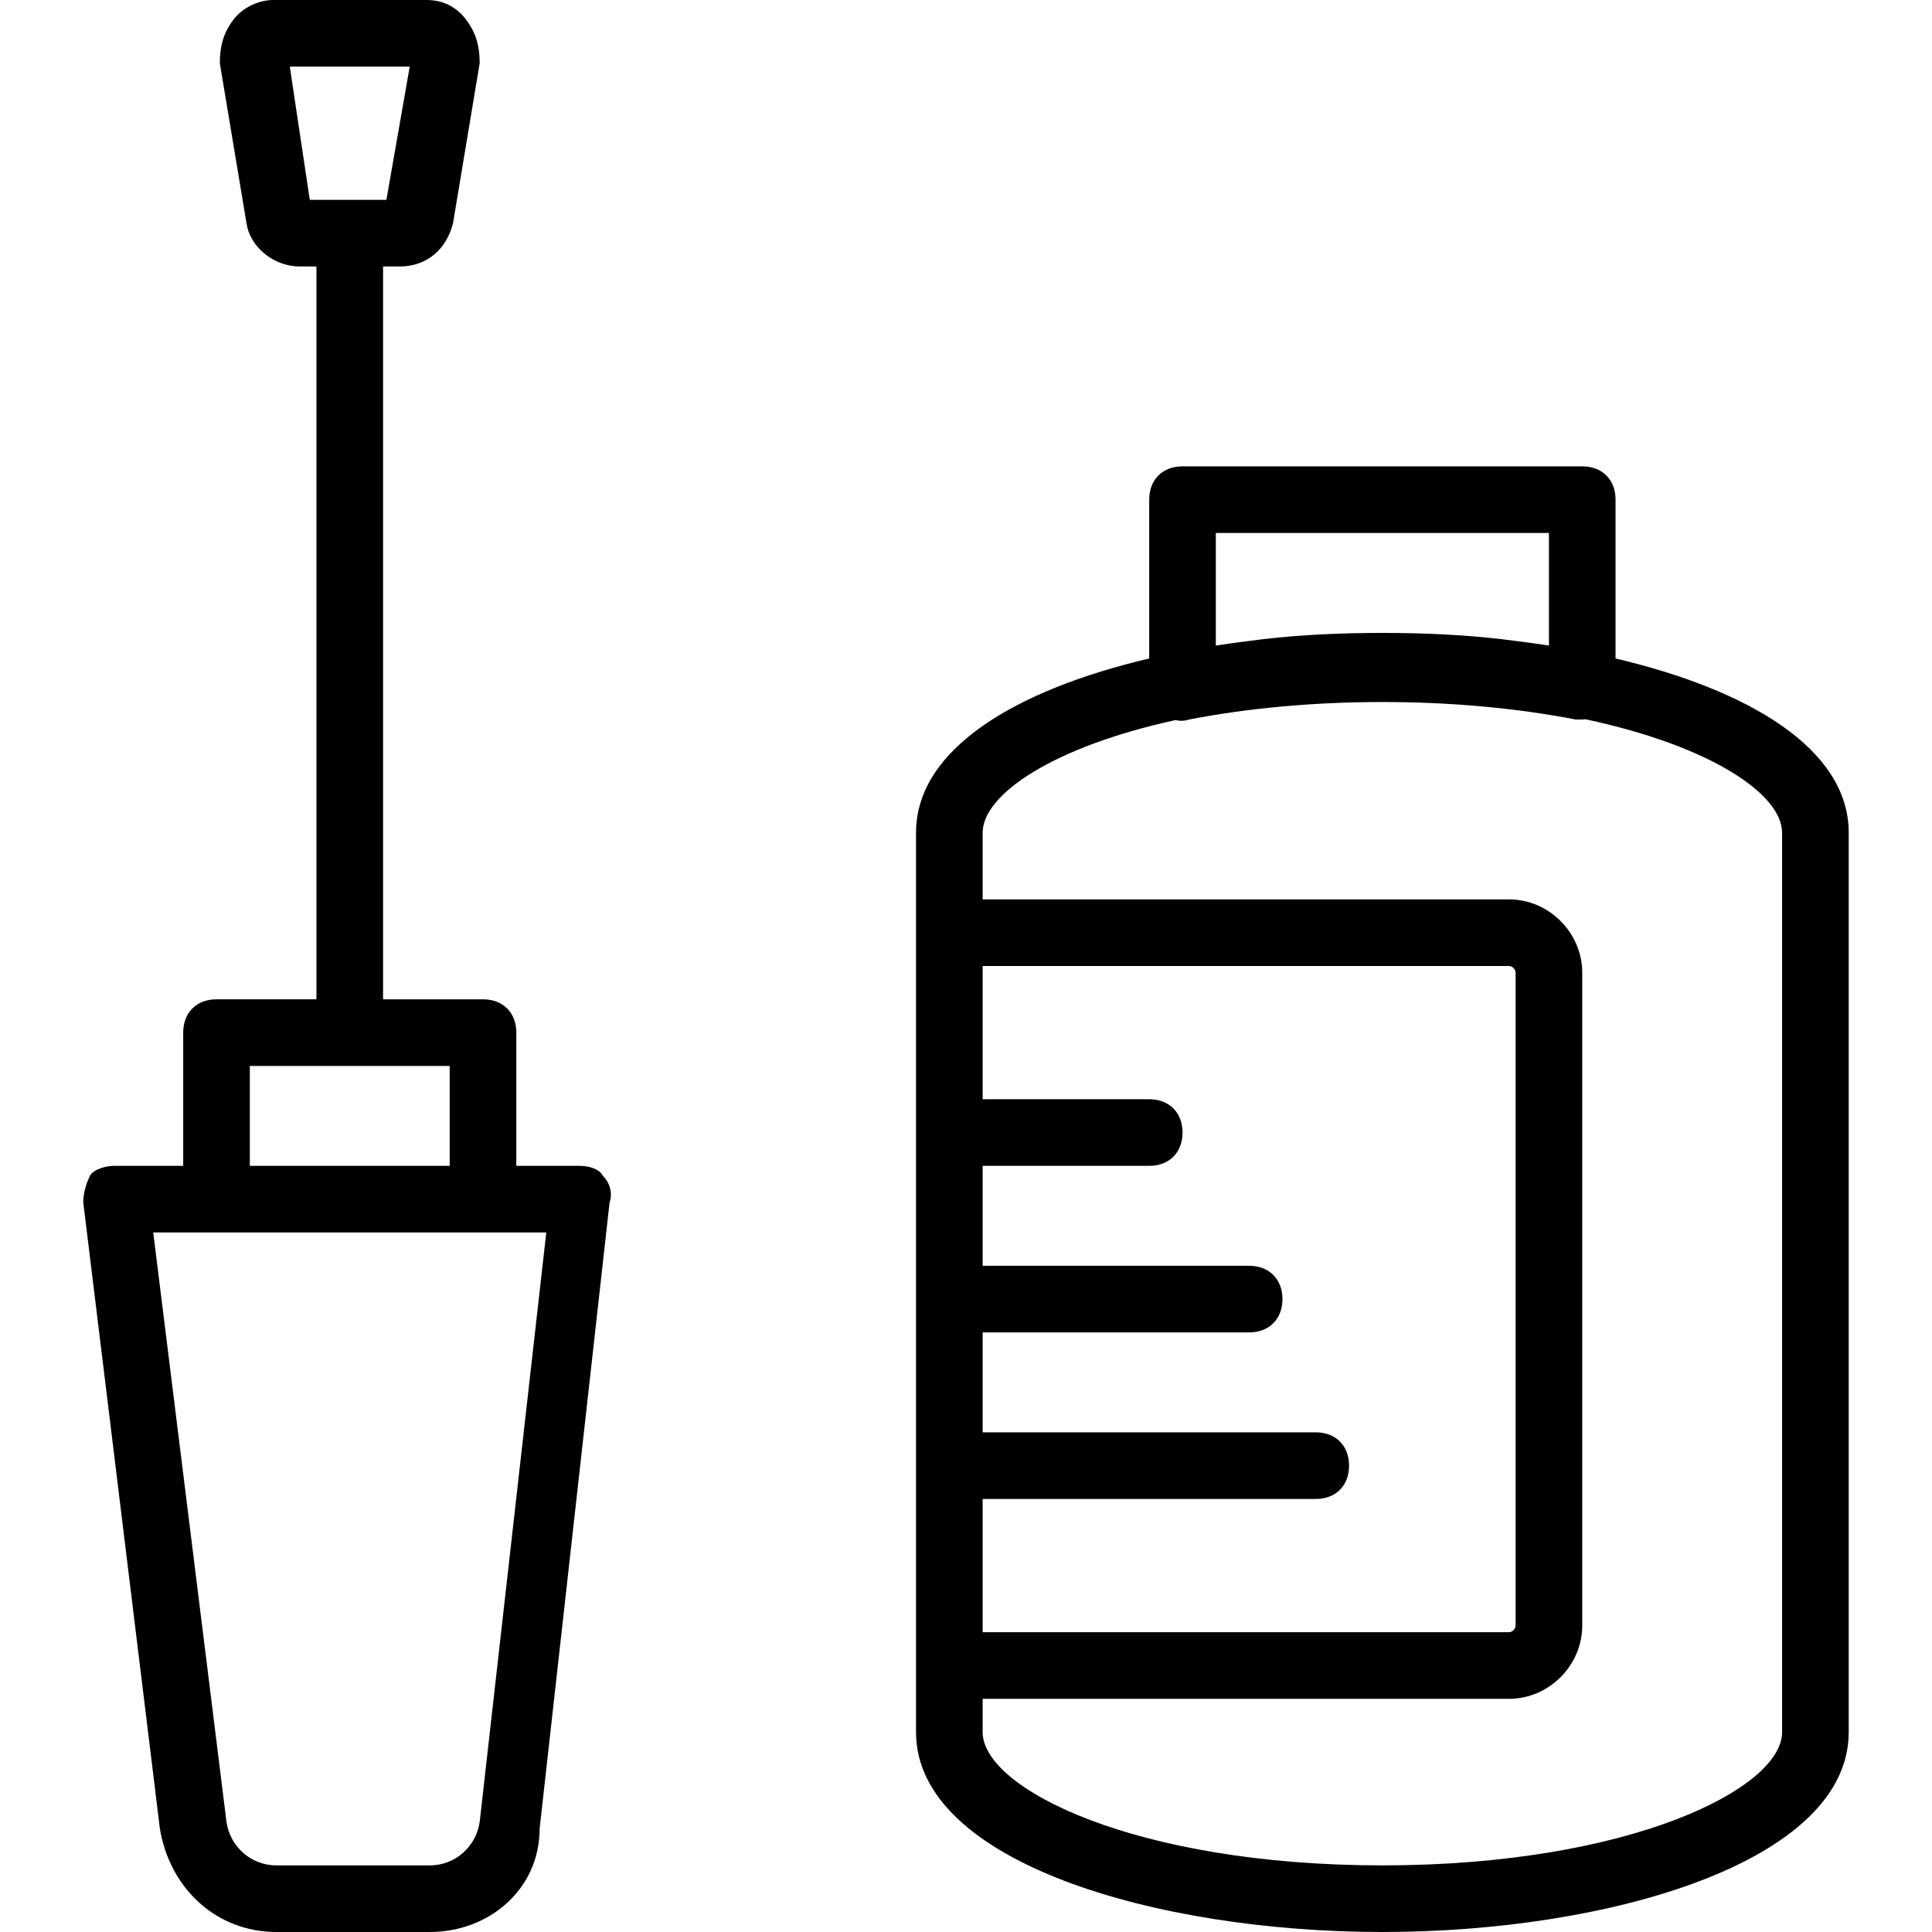
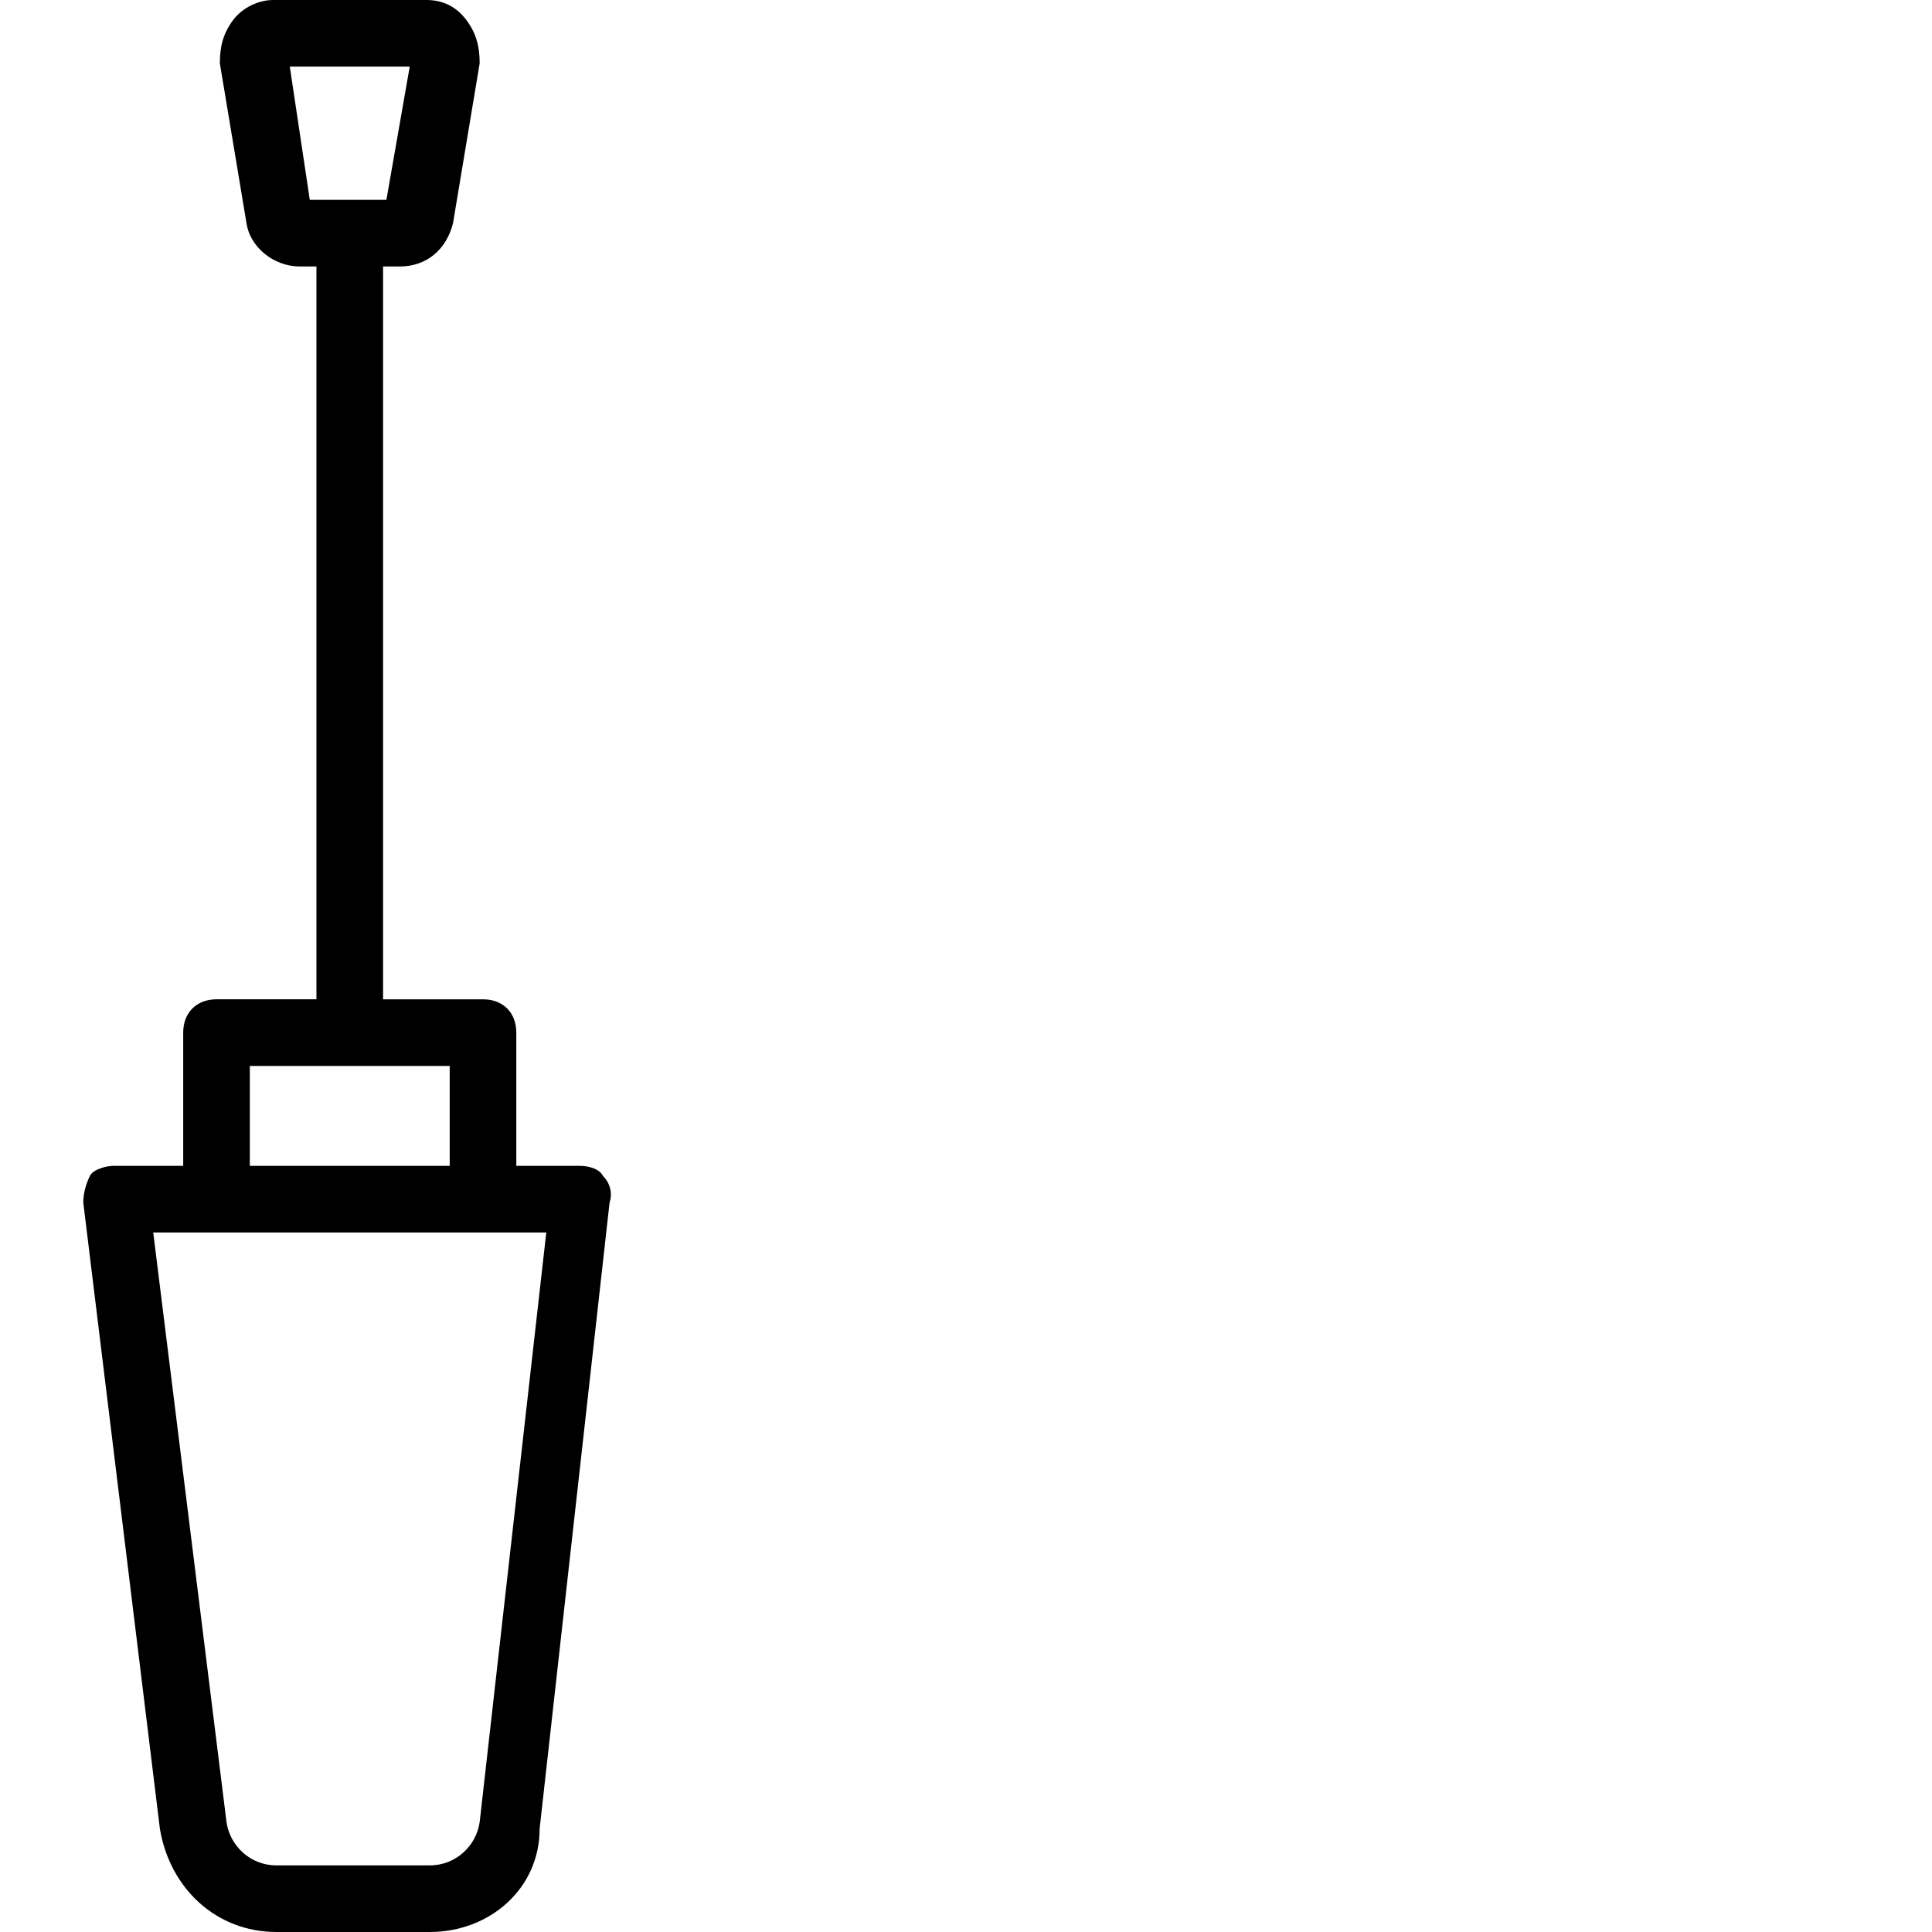
<svg xmlns="http://www.w3.org/2000/svg" fill="#000000" height="800px" width="800px" version="1.1" id="Layer_1" viewBox="0 0 503.322 503.322" xml:space="preserve">
  <g transform="translate(1 1)">
    <g>
      <g>
-         <path d="M419.881,170.55v-41.38c0-5.207-3.471-8.678-8.678-8.678H307.068c-5.207,0-8.678,3.471-8.678,8.678v41.38     c-34.517,8.106-60.746,23.473-60.746,45.399v17.356v208.271v8.678c0,33.844,62.481,52.068,121.492,52.068     c59.01,0,121.492-18.224,121.492-52.068V215.949C480.627,194.023,454.398,178.656,419.881,170.55z M315.746,137.847h86.78v29.336     c-2.807-0.438-5.645-0.832-8.507-1.184c-10.074-1.375-20.49-1.974-30.952-2.088c-1.311-0.018-2.622-0.03-3.931-0.03     s-2.619,0.012-3.931,0.03c-10.462,0.114-20.878,0.713-30.953,2.088c-2.862,0.352-5.7,0.745-8.506,1.183V137.847z M255,389.508     h86.78c5.207,0,8.678-3.471,8.678-8.678s-3.471-8.678-8.678-8.678H255v-26.034h69.424c5.207,0,8.678-3.471,8.678-8.678     s-3.471-8.678-8.678-8.678H255v-26.034h43.39c5.207,0,8.678-3.471,8.678-8.678s-3.471-8.678-8.678-8.678H255v-34.712h137.112     c0.868,0,1.736,0.868,1.736,1.736v170.088c0,0.868-0.868,1.736-1.736,1.736H255V389.508z M463.271,450.254     c0,14.753-39.919,34.712-104.136,34.712S255,465.007,255,450.254v-8.678h137.112c10.414,0,19.091-8.678,19.091-19.091V252.397     c0-10.414-8.678-19.091-19.091-19.091H255v-17.356c0-10.007,18.373-22.408,50.233-29.352c1.132,0.267,2.349,0.254,3.57-0.153     c31.241-6.075,69.424-6.075,100.664,0c0.868,0,0.868,0,1.736,0c0.262,0,0.548-0.025,0.841-0.062     c32.473,6.901,51.227,19.456,51.227,29.567V450.254z" />
        <path d="M149.997,302.729h-16.488v-34.712c0-5.207-3.471-8.678-8.678-8.678H98.797V68.424h4.339     c6.942,0,12.149-4.339,13.885-11.281l6.942-41.654c0-4.339-0.868-7.81-3.471-11.281S114.417-1,110.078-1H70.159     c-3.471,0-7.81,1.736-10.414,5.207s-3.471,6.942-3.471,11.281l6.942,41.654c0.868,6.075,6.942,11.281,13.885,11.281h4.339     v190.915H55.407c-5.207,0-8.678,3.471-8.678,8.678v34.712H28.505c-1.736,0-5.207,0.868-6.075,2.603s-1.736,4.339-1.736,6.942     L40.654,475.42c2.603,15.62,14.753,26.902,30.373,26.902h39.919c15.62,0,28.637-11.281,28.637-26.902l18.224-163.146     c0.868-2.603,0-5.207-1.736-6.942C155.203,303.597,152.6,302.729,149.997,302.729z M74.498,16.356h31.241l-6.075,34.712H79.705     L74.498,16.356z M64.085,276.695h52.068v26.034H64.085V276.695z M123.963,473.685c-0.868,6.075-6.075,11.281-13.017,11.281     H71.027c-6.942,0-12.149-5.207-13.017-11.281l-19.092-153.6h16.488h69.424h16.488L123.963,473.685z" />
      </g>
    </g>
  </g>
</svg>